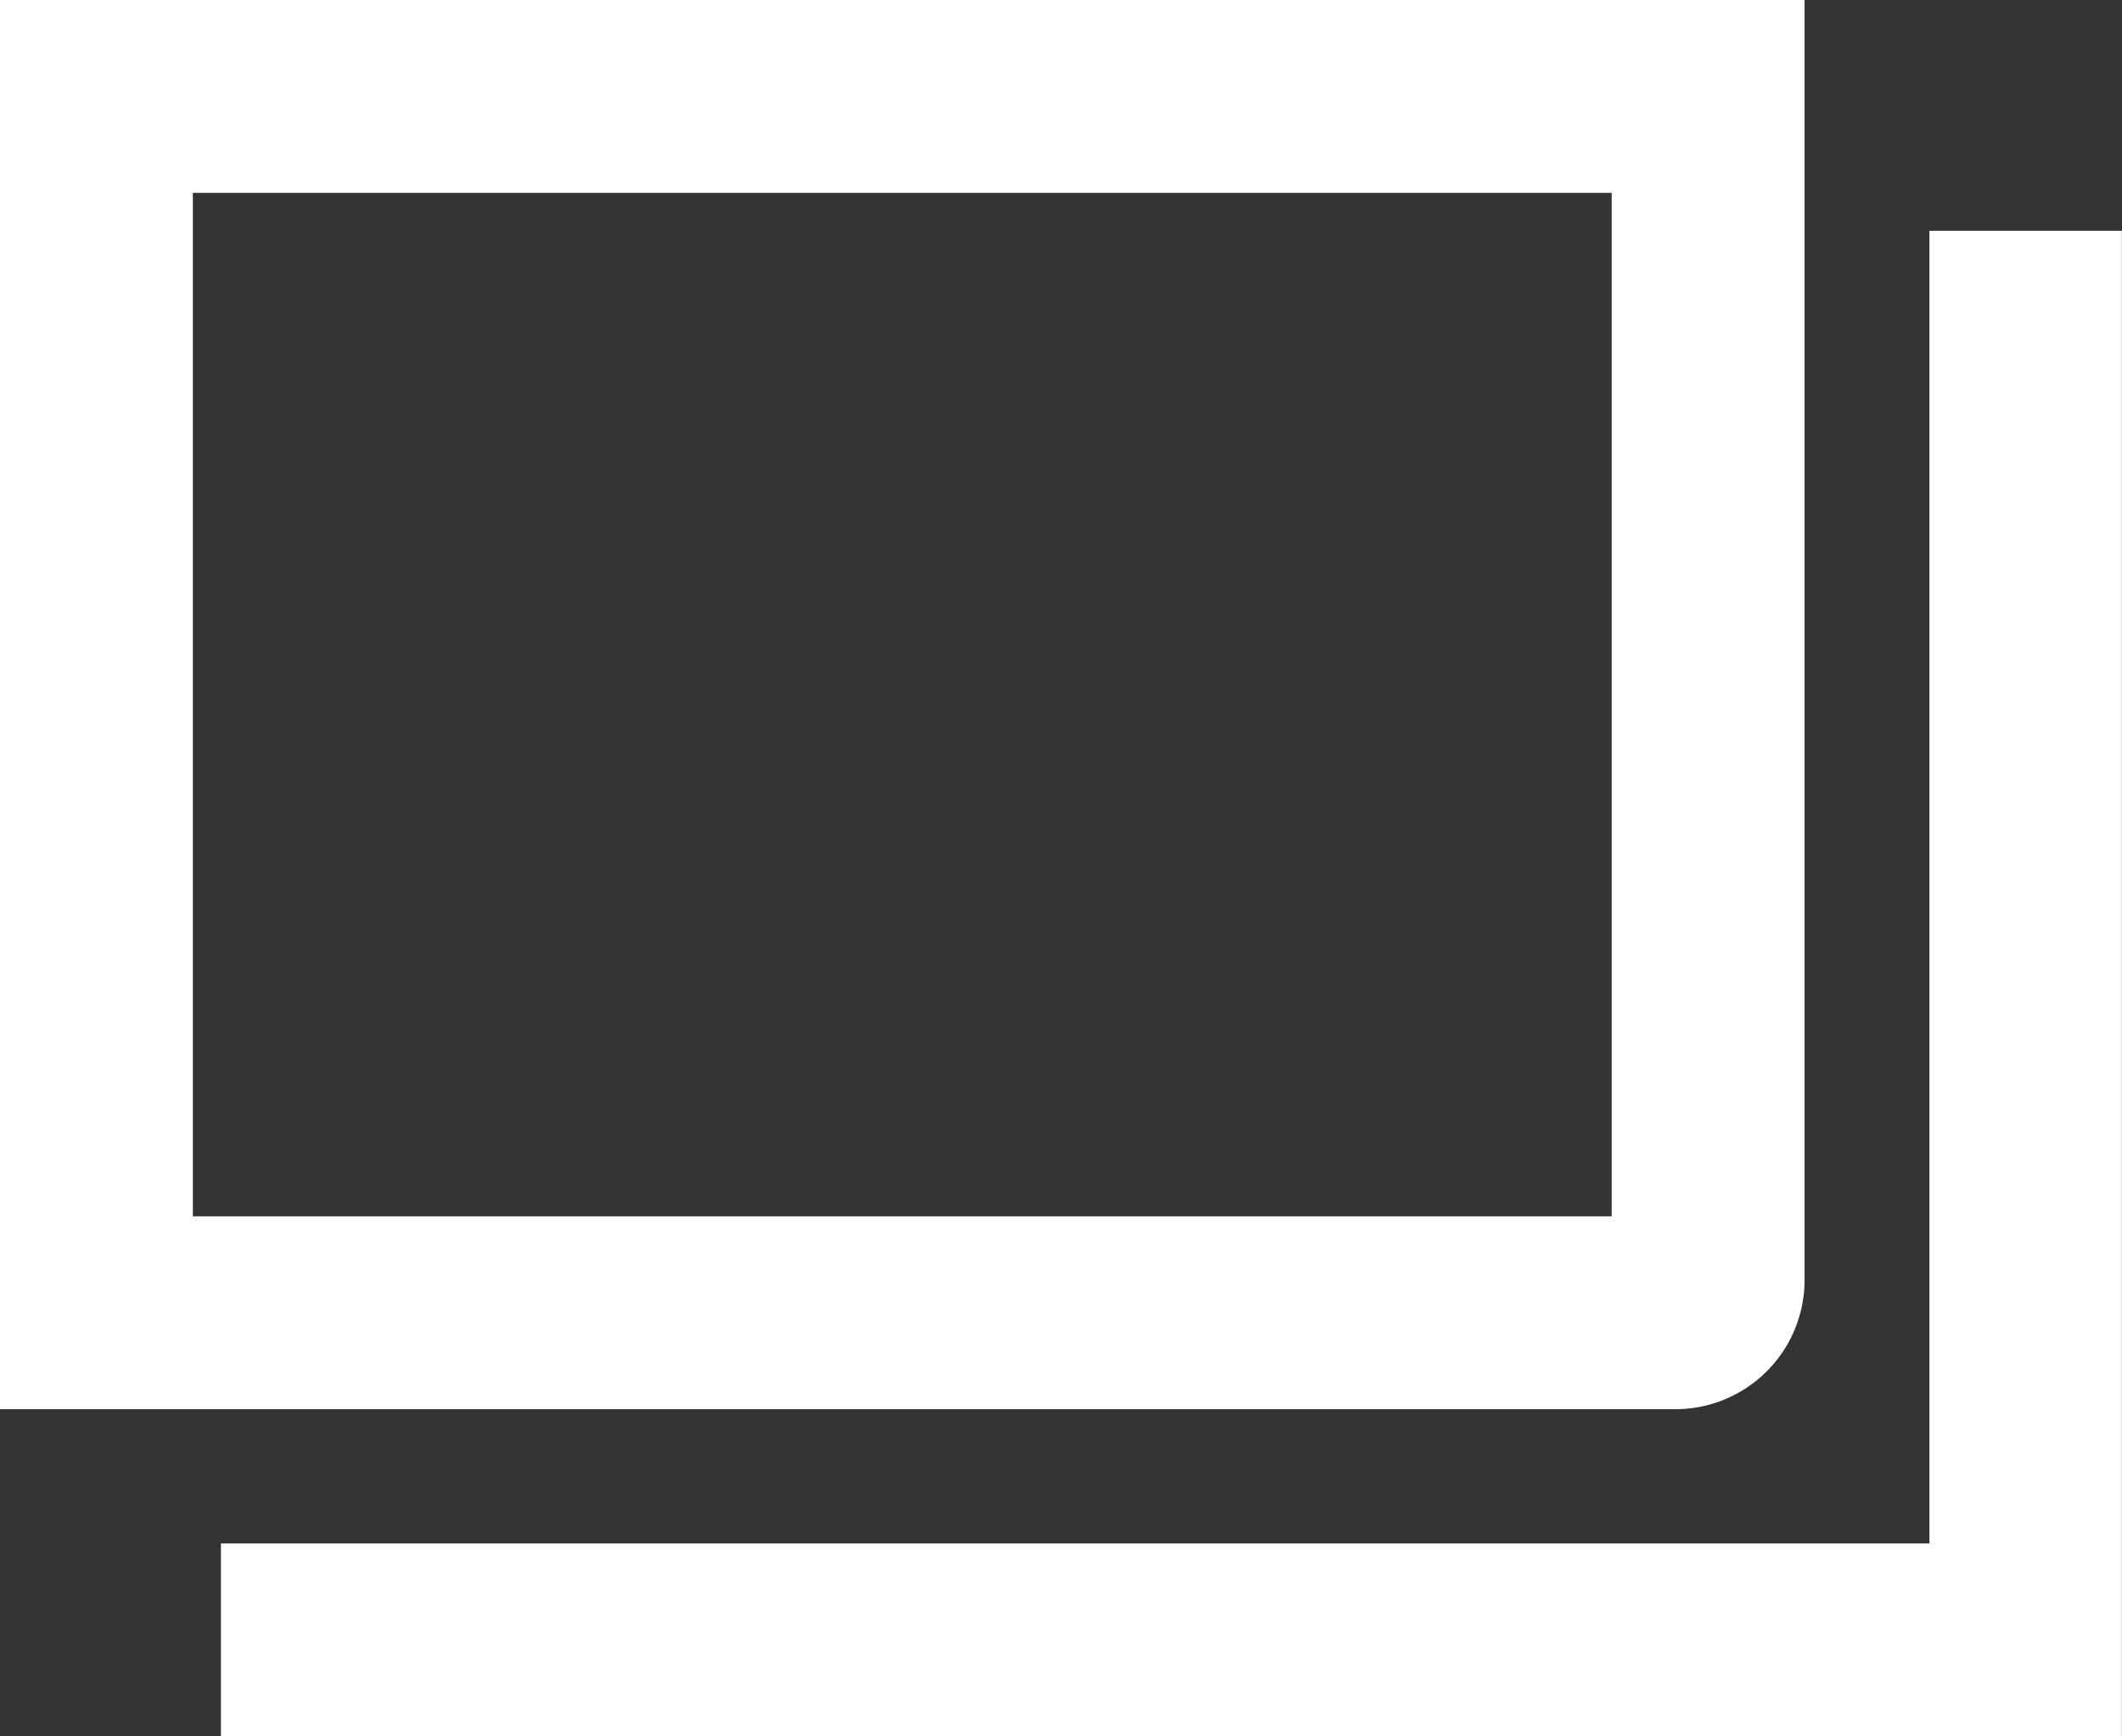
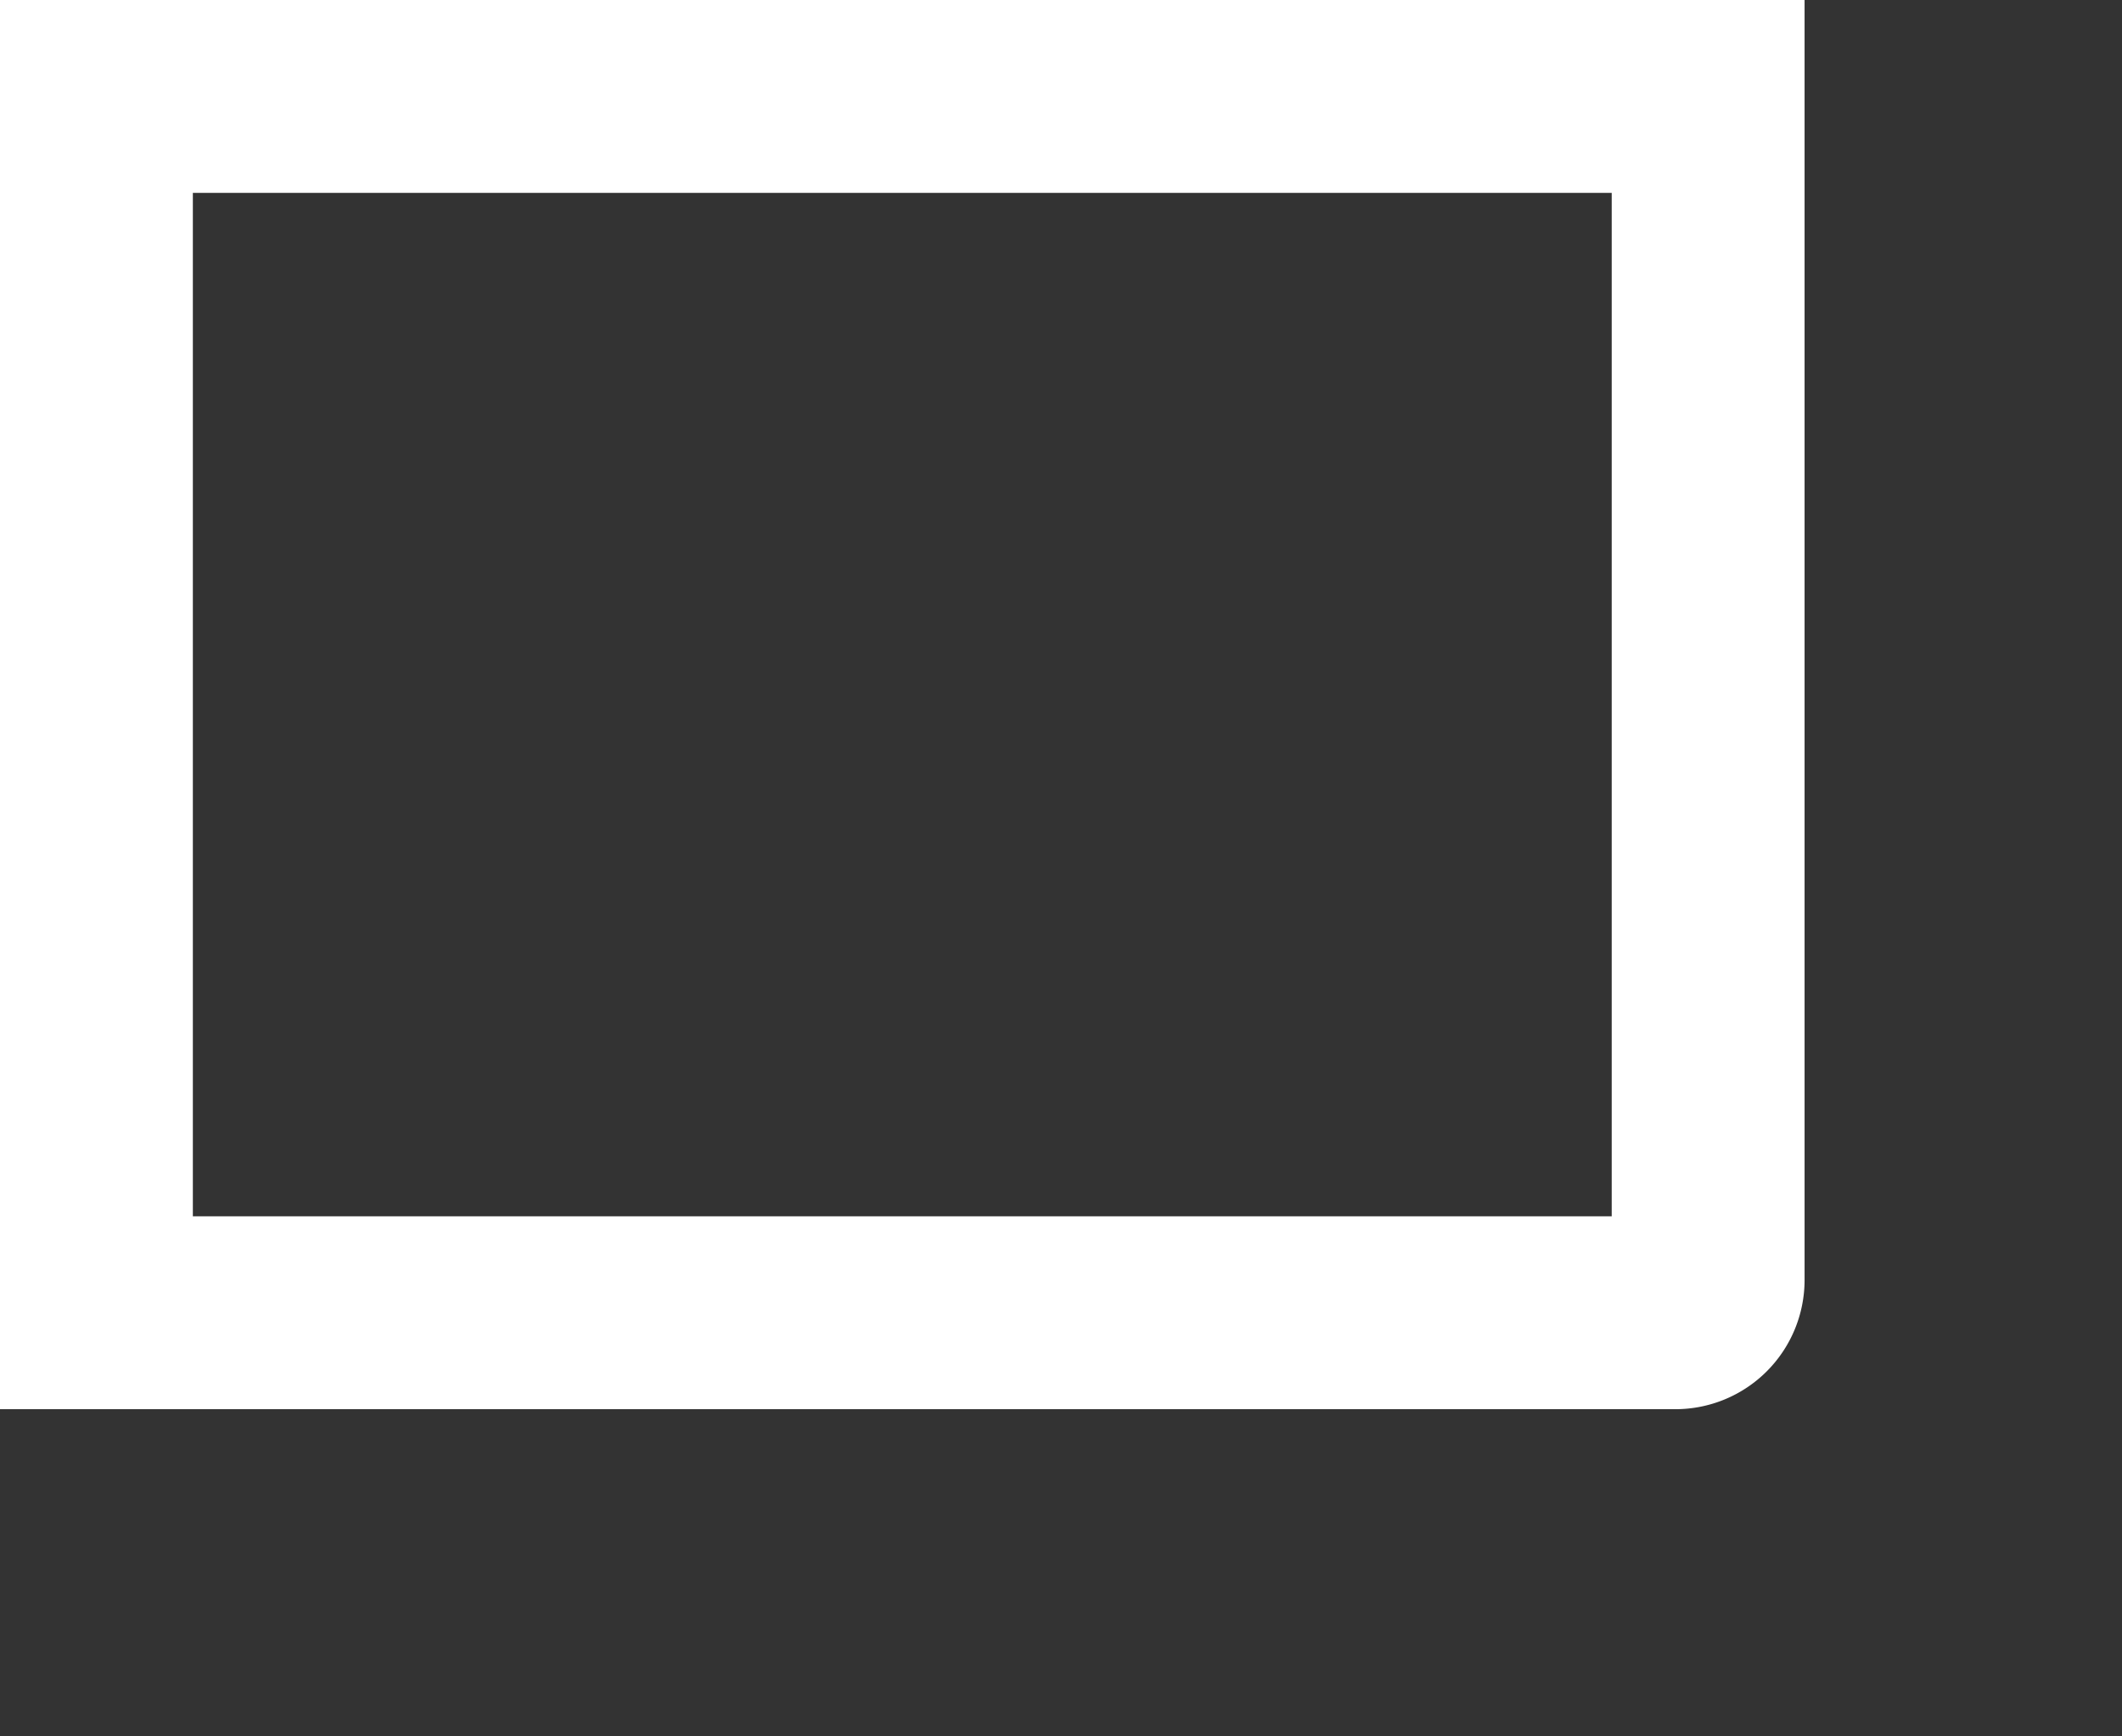
<svg xmlns="http://www.w3.org/2000/svg" width="14.667" height="12" viewBox="0 0 14.667 12">
  <rect x="0" y="0" width="14.667" height="12" fill="#333333" stroke="none" />
  <defs>
    <style>.a{fill:#fff;}</style>
  </defs>
  <g transform="translate(-28 -46)">
    <path class="a" d="M39.14,47.333v7.073H29.333V47.333H39.14M40.473,46H28v9.739H39.58a.893.893,0,0,0,.893-.893V46Z" transform="translate(0)" />
-     <path class="a" d="M43.43,58.8H30.291V57.464H42.1V48.392H43.43Z" transform="translate(-.764 -.797)" />
  </g>
</svg>